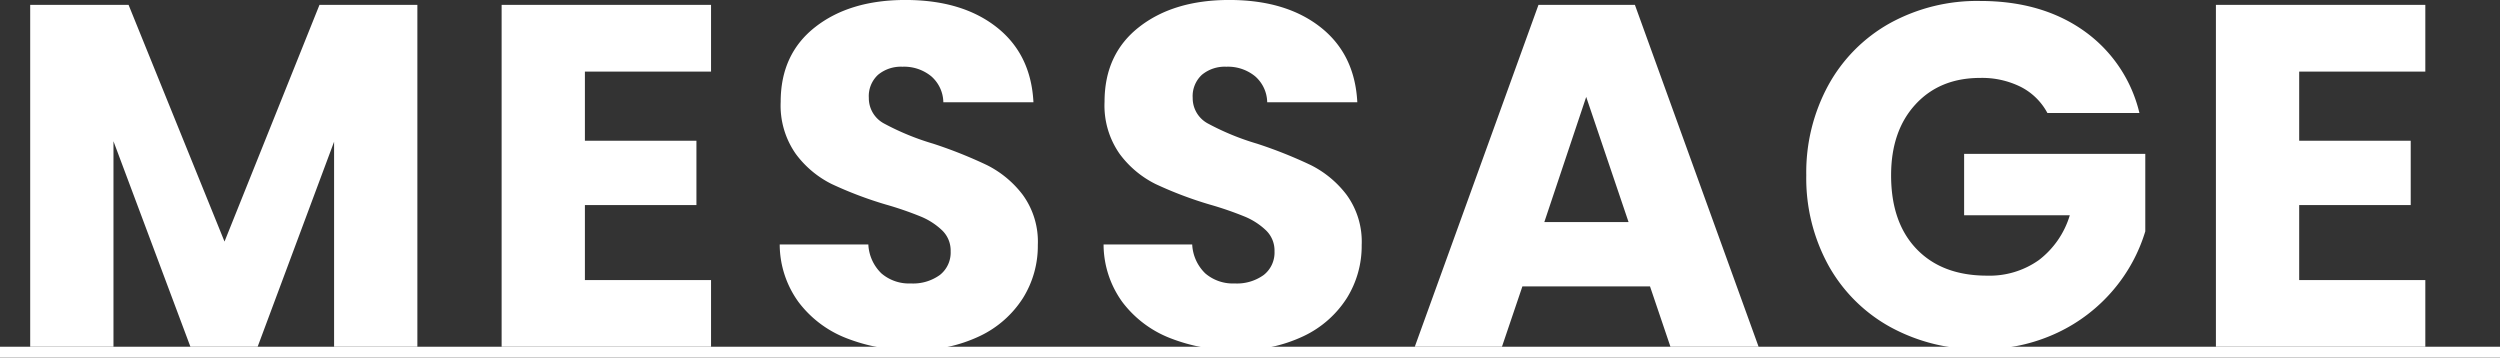
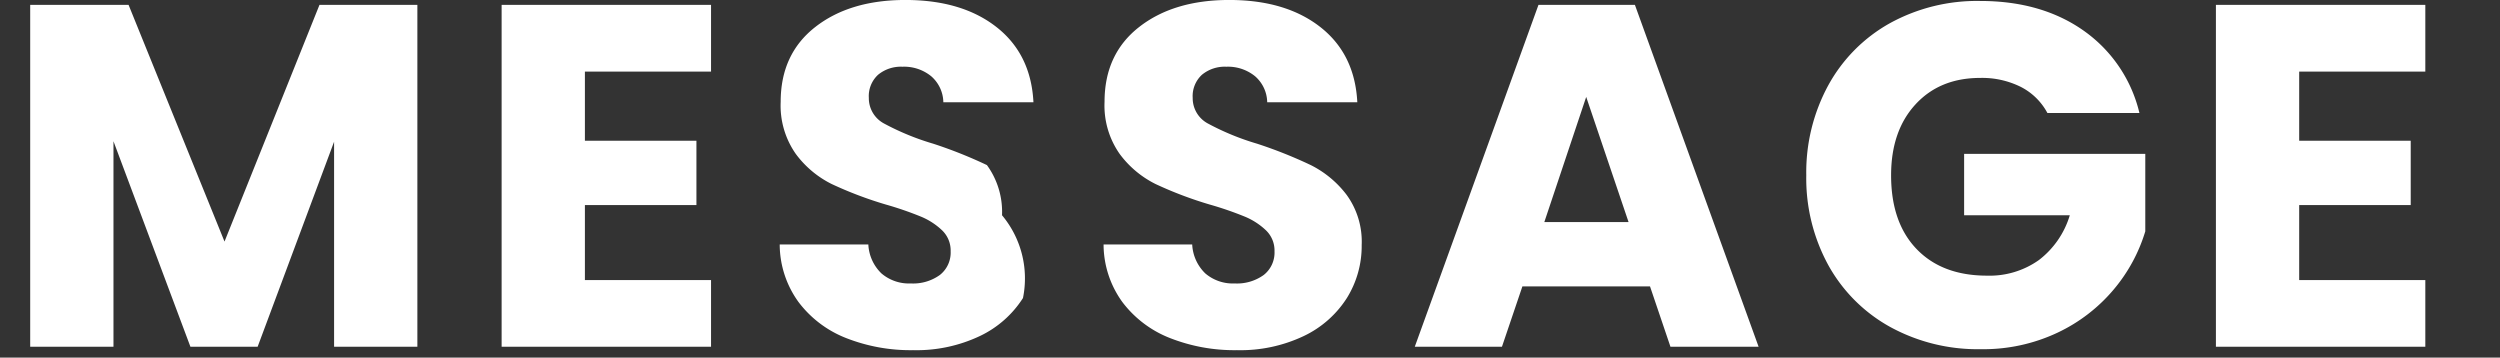
<svg xmlns="http://www.w3.org/2000/svg" id="pc_h1" viewBox="0 0 462 66.08">
  <rect x="0" y="0" width="462" height="66.08" fill="#333333" stroke="none" />
  <defs>
    <style>.cls-1{fill:#fff}</style>
  </defs>
-   <path id="長方形_378" data-name="長方形 378" class="cls-1" transform="translate(0 64.08)" d="M0 0h462v2H0z" />
-   <path id="パス_4612" data-name="パス 4612" class="cls-1" d="M77.13-63.18V0H61.74v-37.89L47.61 0H35.19L20.97-37.98V0H5.58v-63.18h18.18l17.73 43.74 17.55-43.74zm30.96 12.33v12.78h20.61v11.88h-20.61v13.86h23.31V0H92.7v-63.18h38.7v12.33zM168.75.63a32.5 32.5 0 01-12.42-2.25 20.245 20.245 0 01-8.775-6.66 18.2 18.2 0 01-3.465-10.62h16.38a7.948 7.948 0 002.43 5.355 7.811 7.811 0 005.4 1.845 8.445 8.445 0 005.4-1.575 5.267 5.267 0 001.98-4.365 5.167 5.167 0 00-1.575-3.87 12.705 12.705 0 00-3.87-2.52 62.25 62.25 0 00-6.525-2.25 71.047 71.047 0 01-9.99-3.78 18.458 18.458 0 01-6.66-5.58 15.548 15.548 0 01-2.79-9.63q0-8.82 6.39-13.815t16.65-5q10.44 0 16.83 5t6.84 13.905h-16.65a6.512 6.512 0 00-2.25-4.815 7.926 7.926 0 00-5.31-1.755 6.618 6.618 0 00-4.5 1.485 5.356 5.356 0 00-1.71 4.275 5.3 5.3 0 002.88 4.77 47.211 47.211 0 009 3.69 83.234 83.234 0 019.945 3.96A18.933 18.933 0 01189-28.08a14.7 14.7 0 012.79 9.27A18.191 18.191 0 01189.045-9a19.225 19.225 0 01-7.965 7.02A27.267 27.267 0 01168.75.63zm59.85 0a32.5 32.5 0 01-12.42-2.25 20.245 20.245 0 01-8.78-6.66 18.2 18.2 0 01-3.46-10.62h16.38a7.948 7.948 0 002.43 5.355 7.811 7.811 0 005.4 1.845 8.445 8.445 0 005.4-1.575 5.267 5.267 0 001.98-4.365 5.167 5.167 0 00-1.575-3.87 12.705 12.705 0 00-3.87-2.52 62.25 62.25 0 00-6.525-2.25 71.047 71.047 0 01-9.99-3.78 18.458 18.458 0 01-6.66-5.58 15.548 15.548 0 01-2.79-9.63q0-8.82 6.39-13.815t16.65-5q10.44 0 16.83 5t6.84 13.905h-16.65a6.512 6.512 0 00-2.25-4.815 7.926 7.926 0 00-5.31-1.755 6.618 6.618 0 00-4.5 1.485 5.356 5.356 0 00-1.71 4.275 5.3 5.3 0 002.88 4.77 47.211 47.211 0 009 3.69 83.234 83.234 0 019.945 3.96 18.933 18.933 0 016.615 5.49 14.7 14.7 0 012.79 9.27A18.191 18.191 0 01248.9-9a19.225 19.225 0 01-7.965 7.02A27.267 27.267 0 01228.6.63zm76.32-11.79h-23.58L277.56 0h-16.11l22.86-63.18h17.82L324.99 0H308.7zm-3.96-11.88l-7.83-23.13-7.74 23.13zm77.4-20.16a11.511 11.511 0 00-4.9-4.815 16.049 16.049 0 00-7.515-1.665q-7.47 0-11.97 4.9t-4.5 13.1q0 8.73 4.725 13.635t13 4.905a15.729 15.729 0 009.585-2.88 16.322 16.322 0 005.715-8.28h-19.53v-11.34h33.48v14.31a30.188 30.188 0 01-5.805 10.71 30.629 30.629 0 01-10.395 8.01A32.13 32.13 0 01366.03.45a33.661 33.661 0 01-16.7-4.095A29.168 29.168 0 01337.9-15.03a33.408 33.408 0 01-4.1-16.65 33.661 33.661 0 014.1-16.7 29.168 29.168 0 0111.385-11.43 33.408 33.408 0 0116.655-4.09q11.34 0 19.125 5.49a25.908 25.908 0 0110.3 15.21zm46.53-7.65v12.78h20.61v11.88h-20.61v13.86h23.31V0h-38.7v-63.18h38.7v12.33z" transform="translate(0 64.08)" />
+   <path id="パス_4612" data-name="パス 4612" class="cls-1" d="M77.13-63.18V0H61.74v-37.89L47.61 0H35.19L20.97-37.98V0H5.58v-63.18h18.18l17.73 43.74 17.55-43.74zm30.96 12.33v12.78h20.61v11.88h-20.61v13.86h23.31V0H92.7v-63.18h38.7v12.33zM168.75.63a32.5 32.5 0 01-12.42-2.25 20.245 20.245 0 01-8.775-6.66 18.2 18.2 0 01-3.465-10.62h16.38a7.948 7.948 0 002.43 5.355 7.811 7.811 0 005.4 1.845 8.445 8.445 0 005.4-1.575 5.267 5.267 0 001.98-4.365 5.167 5.167 0 00-1.575-3.87 12.705 12.705 0 00-3.87-2.52 62.25 62.25 0 00-6.525-2.25 71.047 71.047 0 01-9.99-3.78 18.458 18.458 0 01-6.66-5.58 15.548 15.548 0 01-2.79-9.63q0-8.82 6.39-13.815t16.65-5q10.44 0 16.83 5t6.84 13.905h-16.65a6.512 6.512 0 00-2.25-4.815 7.926 7.926 0 00-5.31-1.755 6.618 6.618 0 00-4.5 1.485 5.356 5.356 0 00-1.71 4.275 5.3 5.3 0 002.88 4.77 47.211 47.211 0 009 3.69 83.234 83.234 0 019.945 3.96a14.7 14.7 0 012.79 9.27A18.191 18.191 0 01189.045-9a19.225 19.225 0 01-7.965 7.02A27.267 27.267 0 01168.75.63zm59.85 0a32.5 32.5 0 01-12.42-2.25 20.245 20.245 0 01-8.78-6.66 18.2 18.2 0 01-3.46-10.62h16.38a7.948 7.948 0 002.43 5.355 7.811 7.811 0 005.4 1.845 8.445 8.445 0 005.4-1.575 5.267 5.267 0 001.98-4.365 5.167 5.167 0 00-1.575-3.87 12.705 12.705 0 00-3.87-2.52 62.25 62.25 0 00-6.525-2.25 71.047 71.047 0 01-9.99-3.78 18.458 18.458 0 01-6.66-5.58 15.548 15.548 0 01-2.79-9.63q0-8.82 6.39-13.815t16.65-5q10.44 0 16.83 5t6.84 13.905h-16.65a6.512 6.512 0 00-2.25-4.815 7.926 7.926 0 00-5.31-1.755 6.618 6.618 0 00-4.5 1.485 5.356 5.356 0 00-1.71 4.275 5.3 5.3 0 002.88 4.77 47.211 47.211 0 009 3.69 83.234 83.234 0 019.945 3.96 18.933 18.933 0 016.615 5.49 14.7 14.7 0 012.79 9.27A18.191 18.191 0 01248.9-9a19.225 19.225 0 01-7.965 7.02A27.267 27.267 0 01228.6.63zm76.32-11.79h-23.58L277.56 0h-16.11l22.86-63.18h17.82L324.99 0H308.7zm-3.96-11.88l-7.83-23.13-7.74 23.13zm77.4-20.16a11.511 11.511 0 00-4.9-4.815 16.049 16.049 0 00-7.515-1.665q-7.47 0-11.97 4.9t-4.5 13.1q0 8.73 4.725 13.635t13 4.905a15.729 15.729 0 009.585-2.88 16.322 16.322 0 005.715-8.28h-19.53v-11.34h33.48v14.31a30.188 30.188 0 01-5.805 10.71 30.629 30.629 0 01-10.395 8.01A32.13 32.13 0 01366.03.45a33.661 33.661 0 01-16.7-4.095A29.168 29.168 0 01337.9-15.03a33.408 33.408 0 01-4.1-16.65 33.661 33.661 0 014.1-16.7 29.168 29.168 0 0111.385-11.43 33.408 33.408 0 0116.655-4.09q11.34 0 19.125 5.49a25.908 25.908 0 0110.3 15.21zm46.53-7.65v12.78h20.61v11.88h-20.61v13.86h23.31V0h-38.7v-63.18h38.7v12.33z" transform="translate(0 64.08)" />
</svg>